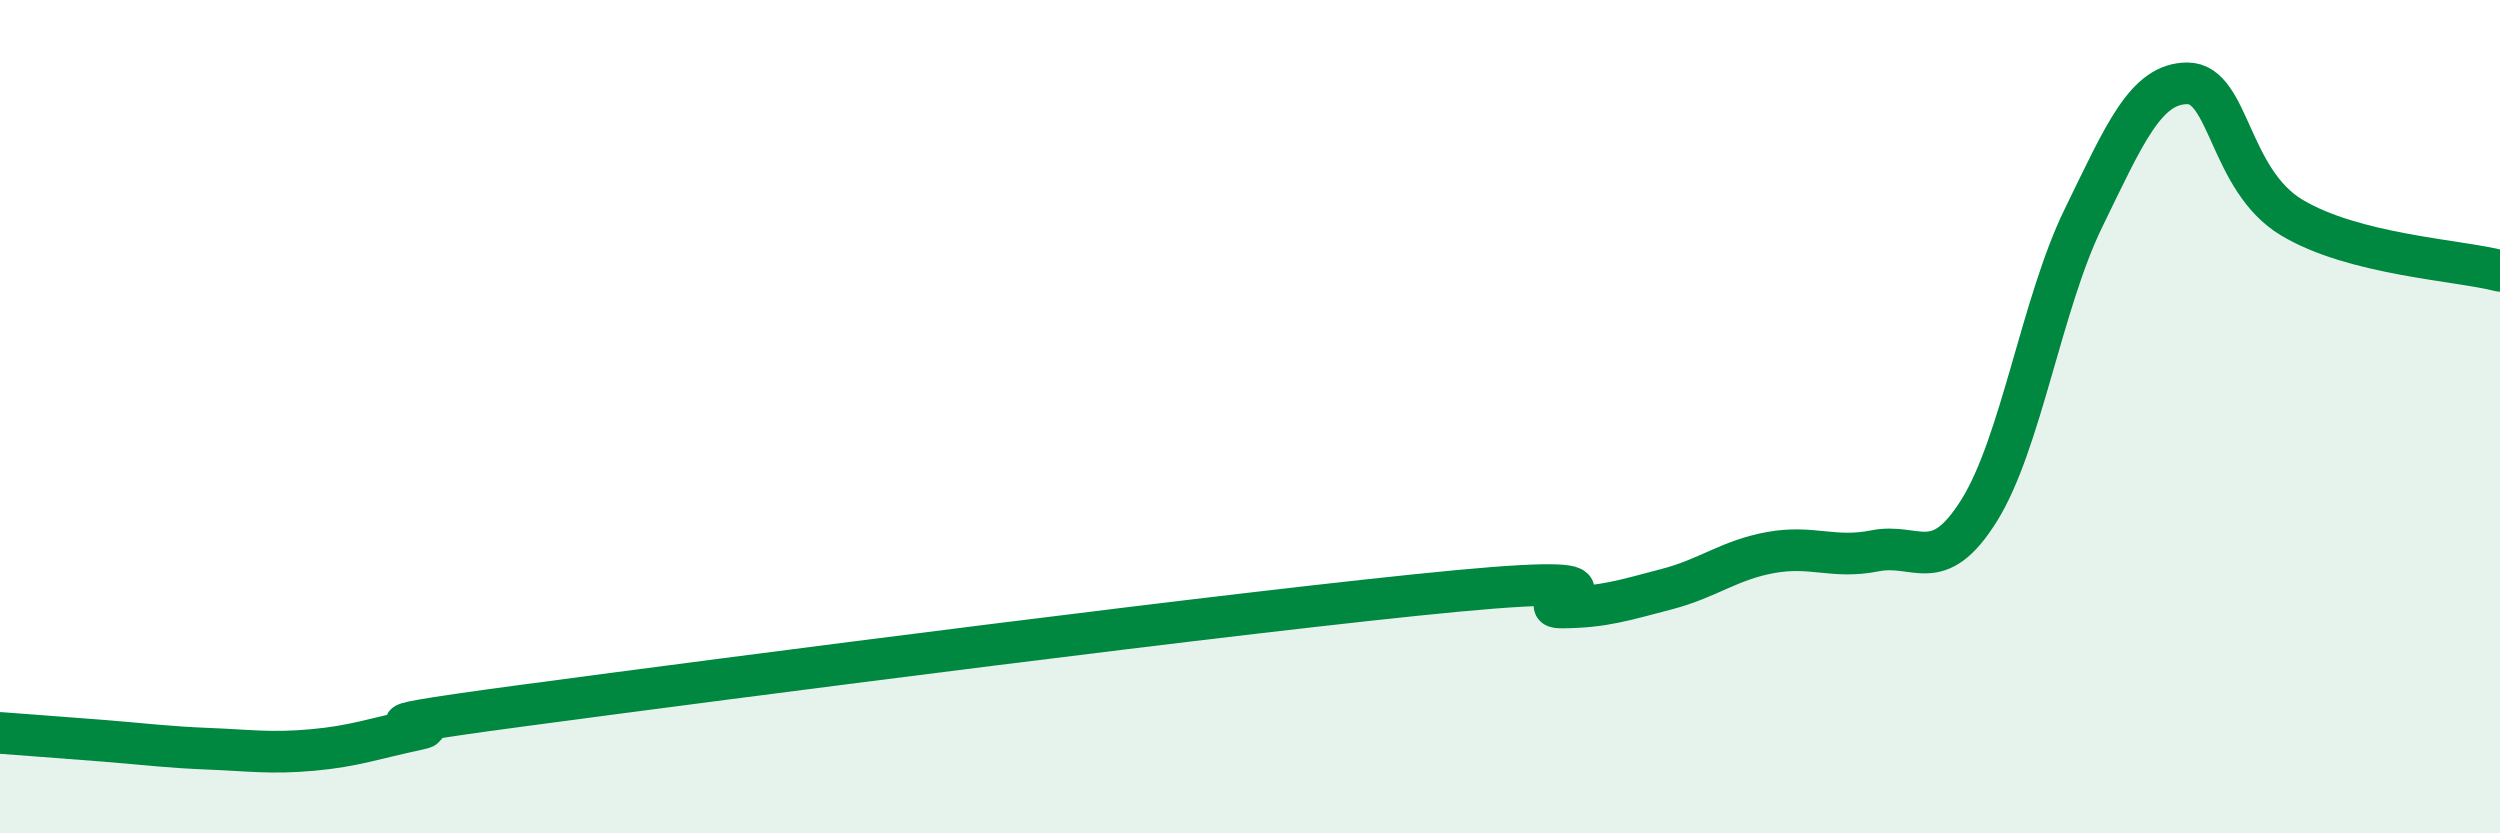
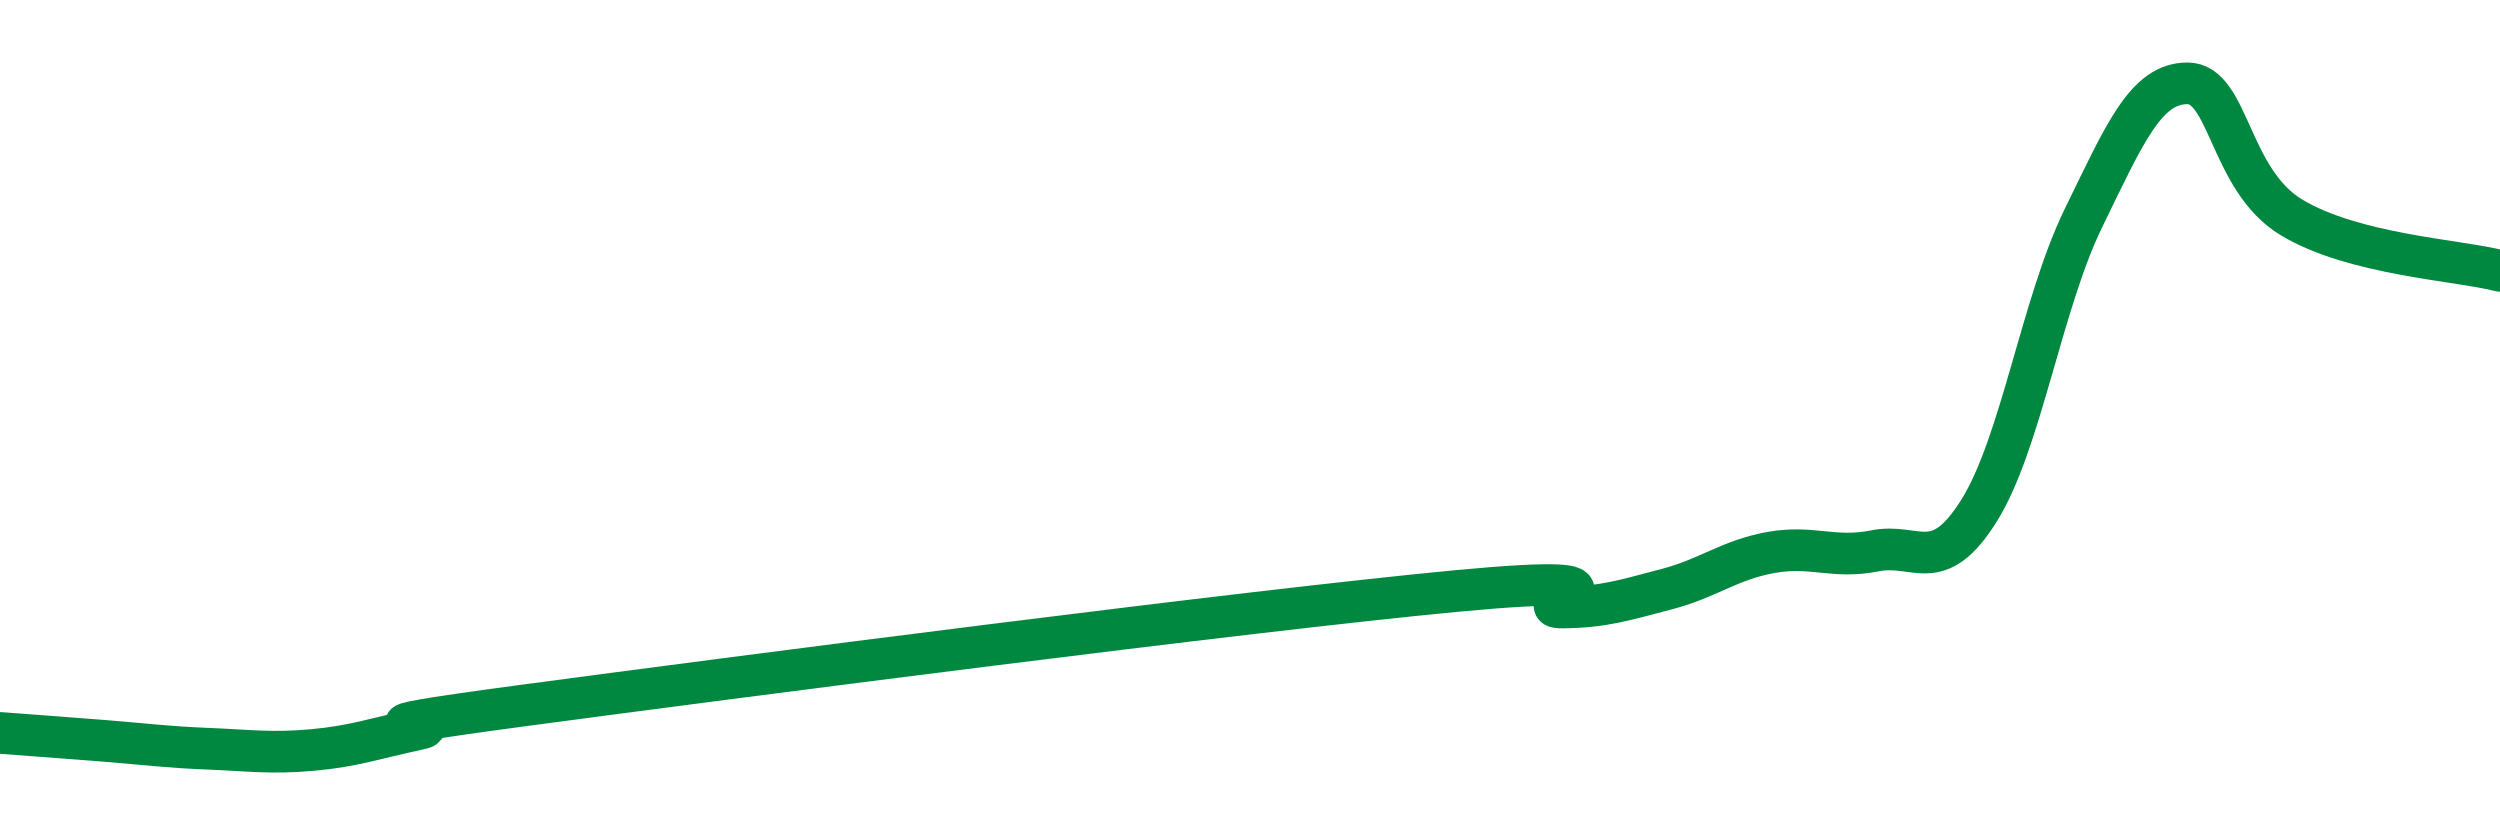
<svg xmlns="http://www.w3.org/2000/svg" width="60" height="20" viewBox="0 0 60 20">
-   <path d="M 0,17.59 C 0.5,17.63 1.5,17.7 2.5,17.78 C 3.5,17.86 4,17.93 5,17.97 C 6,18.01 6.5,18.09 7.5,18 C 8.5,17.91 9,17.72 10,17.51 C 11,17.3 7.5,17.61 12.5,16.94 C 17.5,16.27 30,14.65 35,14.18 C 40,13.71 36.5,14.59 37.5,14.58 C 38.5,14.57 39,14.4 40,14.14 C 41,13.88 41.5,13.44 42.5,13.26 C 43.5,13.08 44,13.42 45,13.22 C 46,13.02 46.5,13.85 47.5,12.25 C 48.5,10.65 49,7.29 50,5.24 C 51,3.19 51.5,2 52.5,2 C 53.5,2 53.5,4.32 55,5.22 C 56.5,6.12 59,6.24 60,6.5L60 20L0 20Z" fill="#008740" opacity="0.1" stroke-linecap="round" stroke-linejoin="round" />
  <path d="M 0,17.59 C 0.5,17.63 1.5,17.7 2.5,17.78 C 3.5,17.86 4,17.93 5,17.97 C 6,18.01 6.5,18.09 7.5,18 C 8.5,17.91 9,17.72 10,17.51 C 11,17.3 7.5,17.61 12.5,16.94 C 17.5,16.27 30,14.65 35,14.18 C 40,13.71 36.5,14.59 37.5,14.58 C 38.5,14.57 39,14.4 40,14.14 C 41,13.88 41.5,13.44 42.5,13.26 C 43.5,13.08 44,13.42 45,13.22 C 46,13.02 46.5,13.85 47.5,12.25 C 48.5,10.65 49,7.29 50,5.24 C 51,3.19 51.5,2 52.5,2 C 53.5,2 53.5,4.32 55,5.22 C 56.5,6.12 59,6.24 60,6.5" stroke="#008740" stroke-width="1" fill="none" stroke-linecap="round" stroke-linejoin="round" />
</svg>